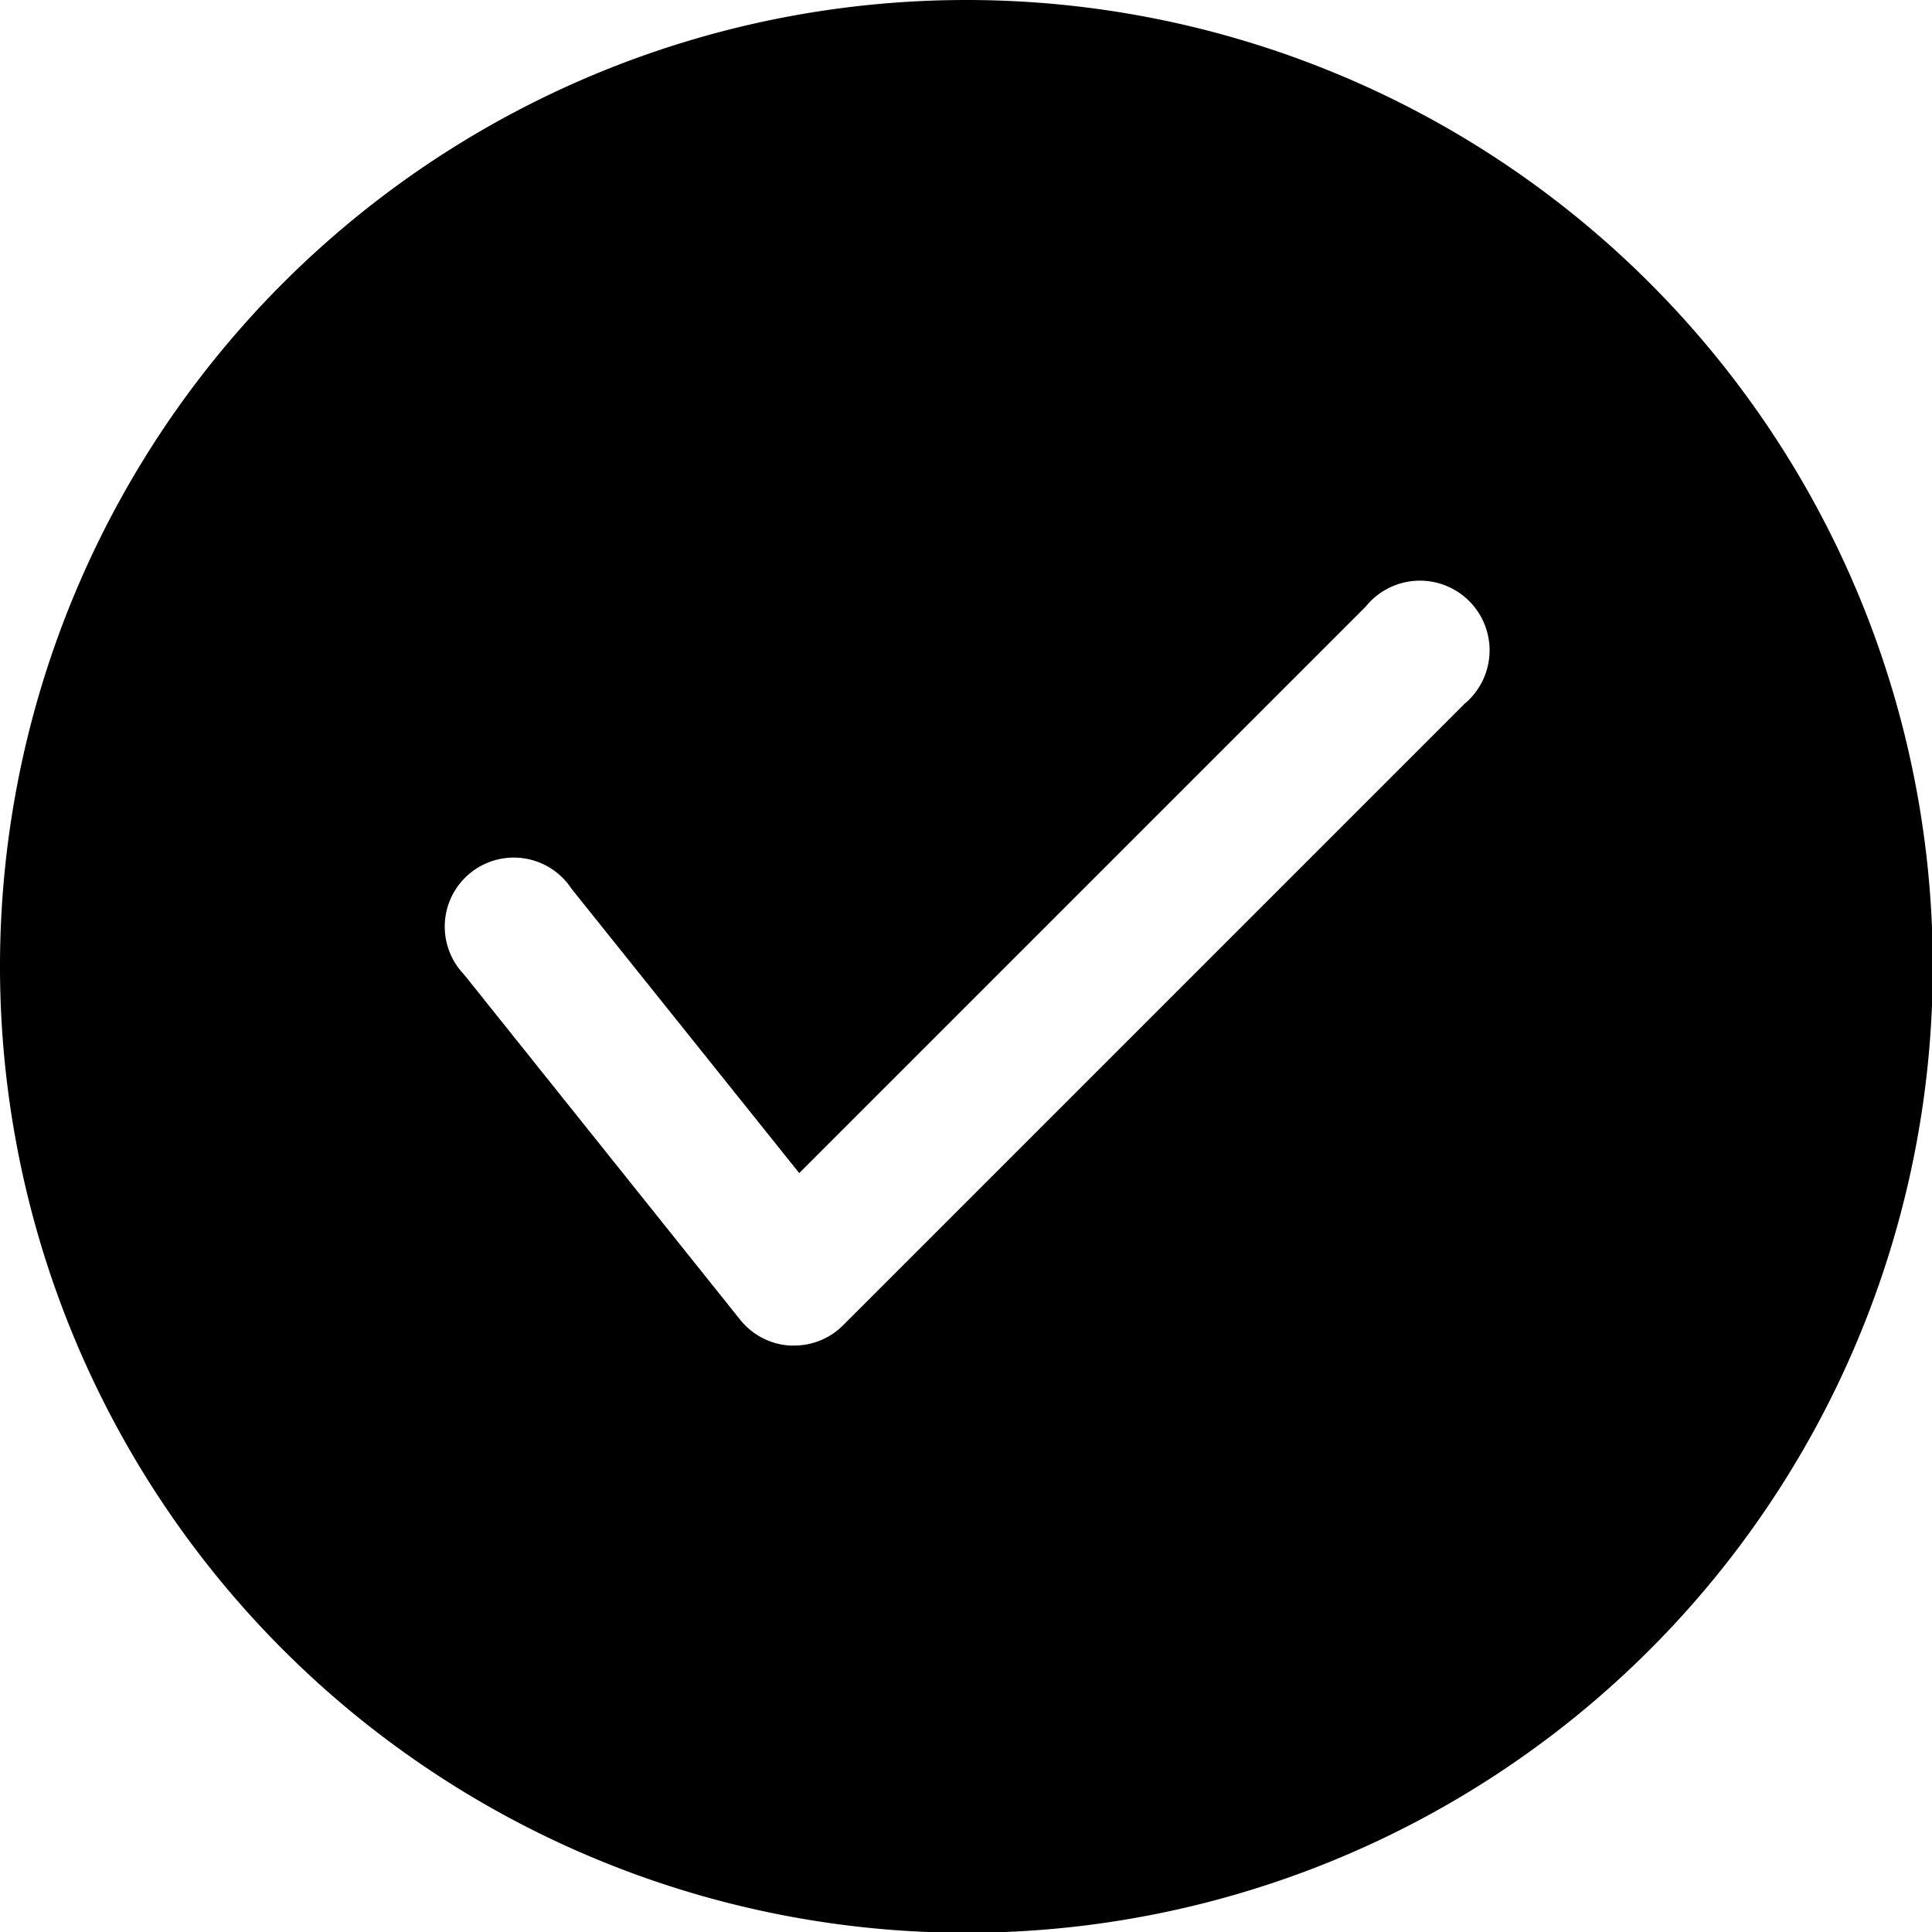
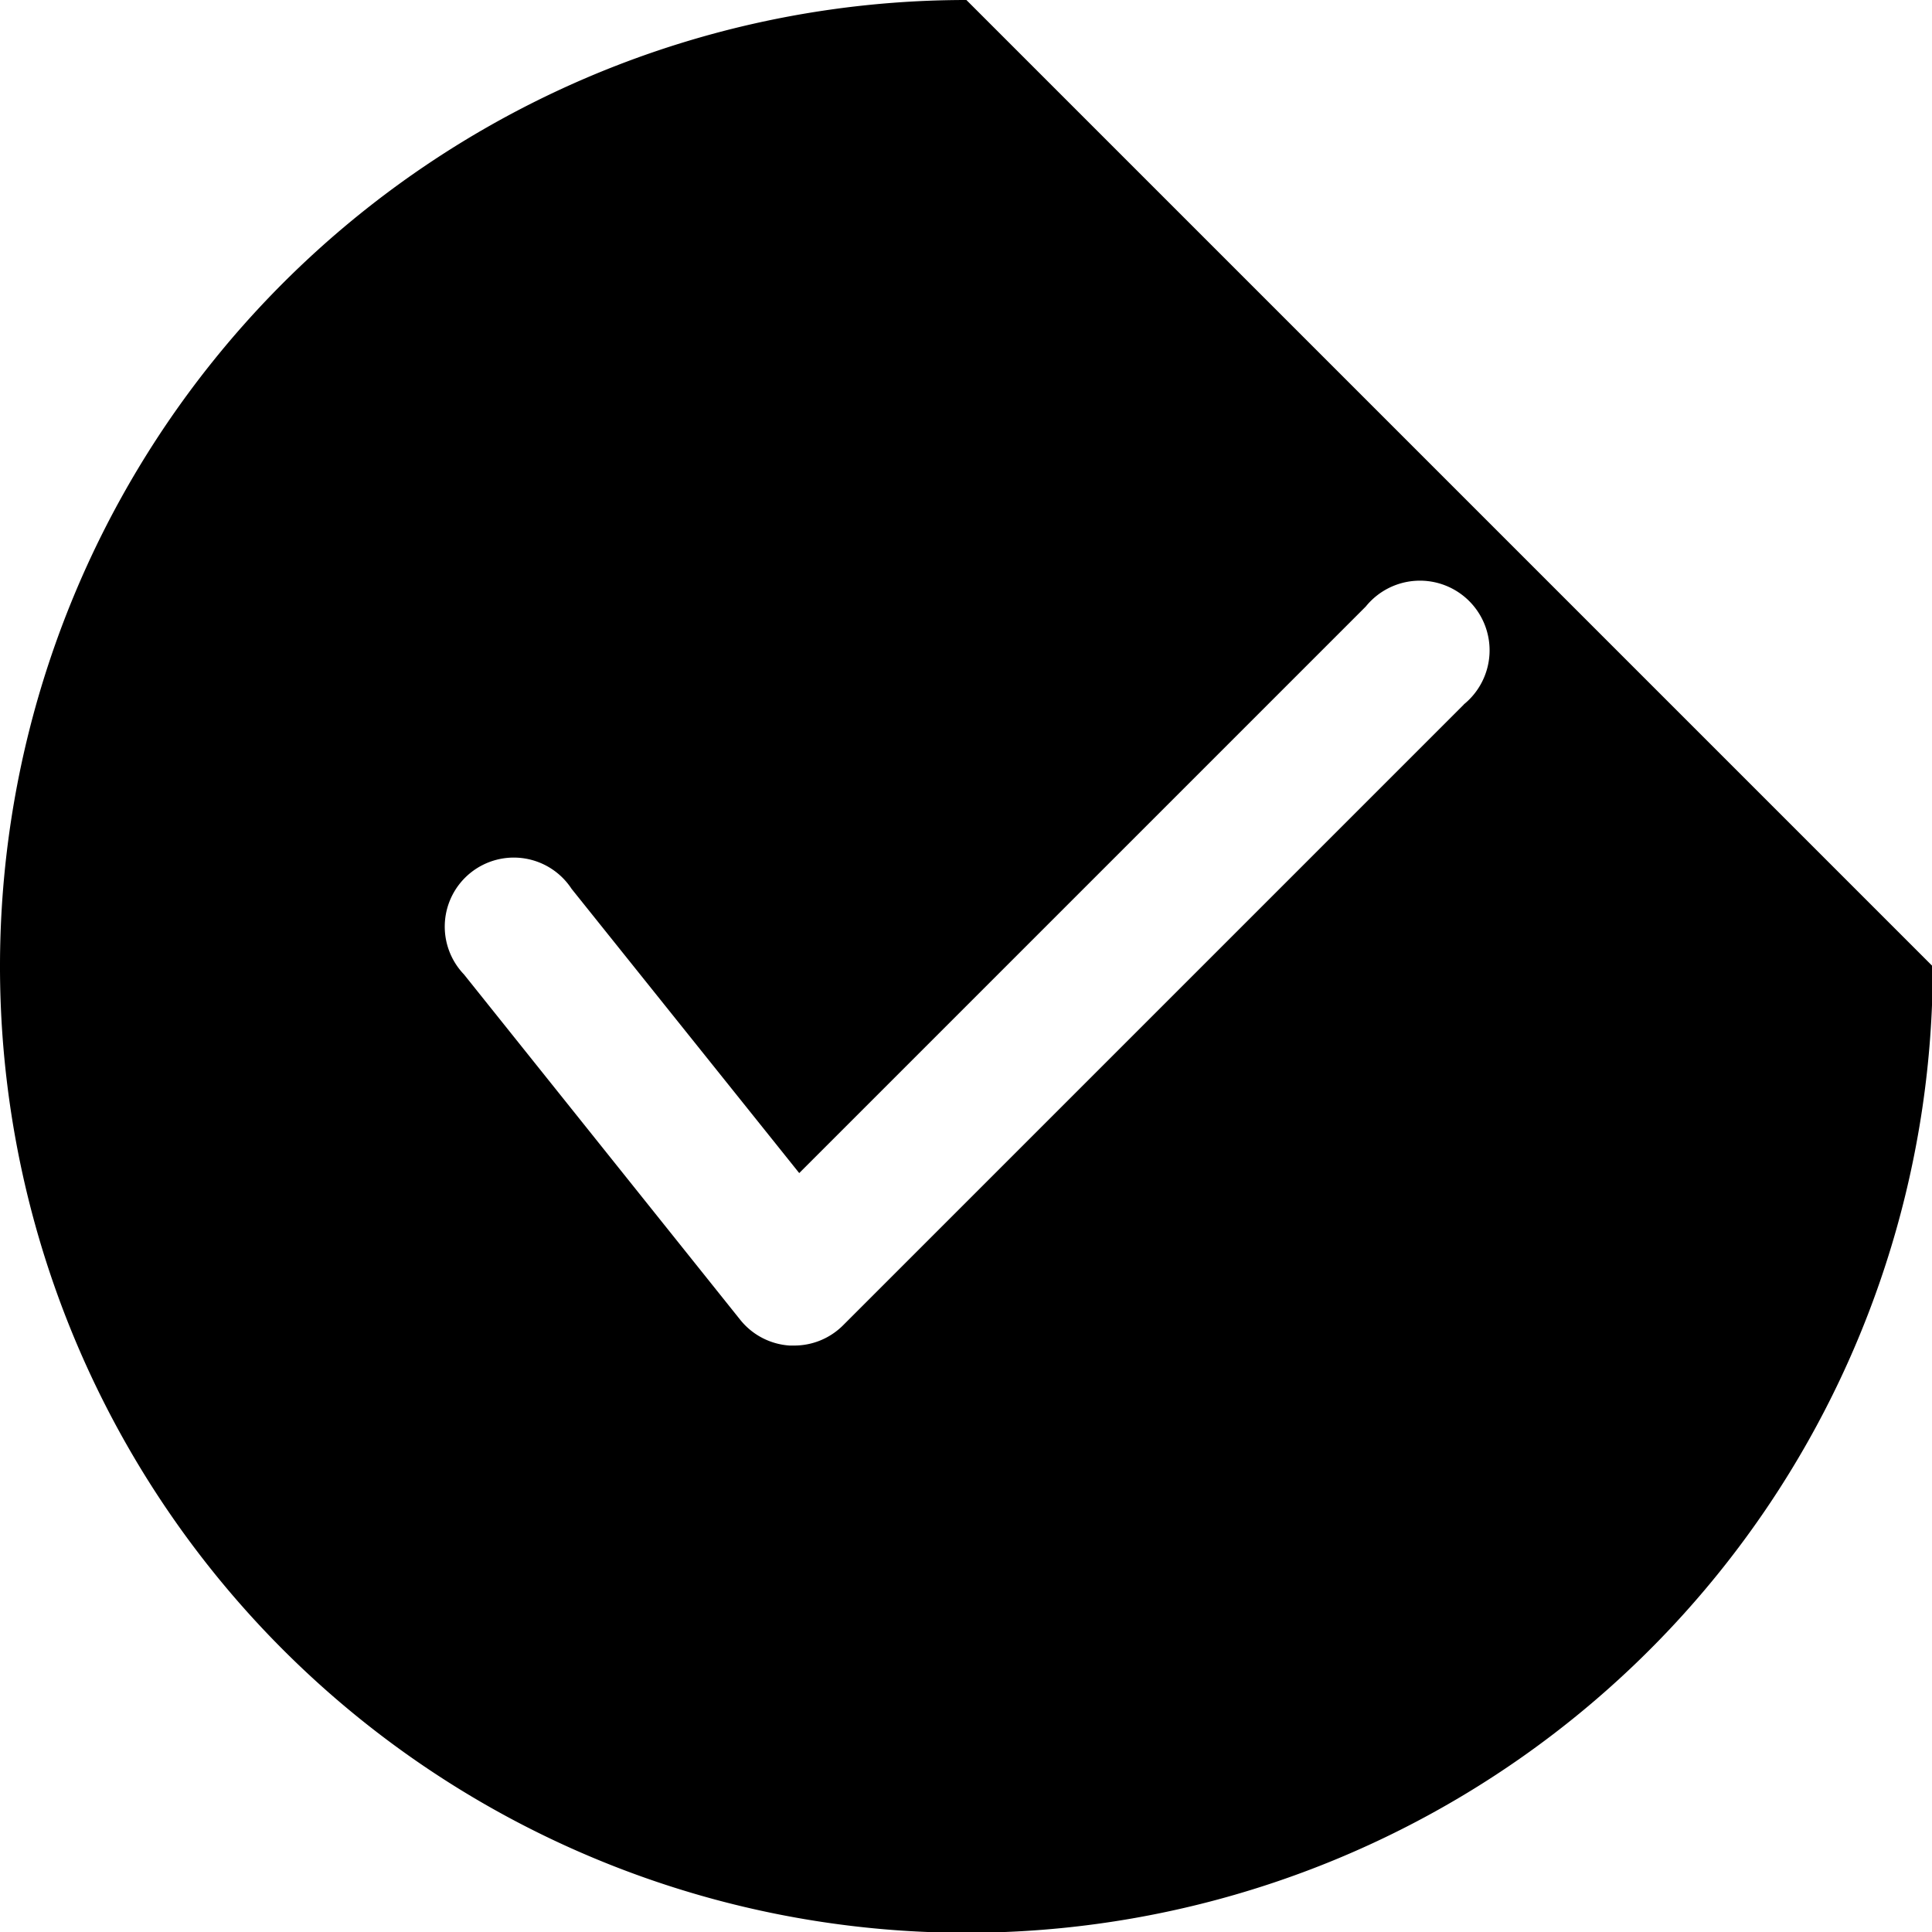
<svg xmlns="http://www.w3.org/2000/svg" width="22.191" height="22.191" viewBox="0 0 22.191 22.191">
  <g id="Layer_23" data-name="Layer 23" transform="translate(-2 -2)">
-     <path id="Path_13579" data-name="Path 13579" d="M13.1,2a11.1,11.1,0,1,0,11.1,11.1A11.1,11.1,0,0,0,13.1,2Zm5.714,8.092-7.133,7.133a.793.793,0,0,1-.563.23h-.048a.793.793,0,0,1-.571-.3l-3.17-3.963a.793.793,0,1,1,1.236-.983l2.615,3.265,6.507-6.507a.8.8,0,1,1,1.125,1.125Z" transform="translate(0 0)" />
+     <path id="Path_13579" data-name="Path 13579" d="M13.1,2a11.1,11.1,0,1,0,11.1,11.1Zm5.714,8.092-7.133,7.133a.793.793,0,0,1-.563.23h-.048a.793.793,0,0,1-.571-.3l-3.17-3.963a.793.793,0,1,1,1.236-.983l2.615,3.265,6.507-6.507a.8.8,0,1,1,1.125,1.125Z" transform="translate(0 0)" />
  </g>
</svg>